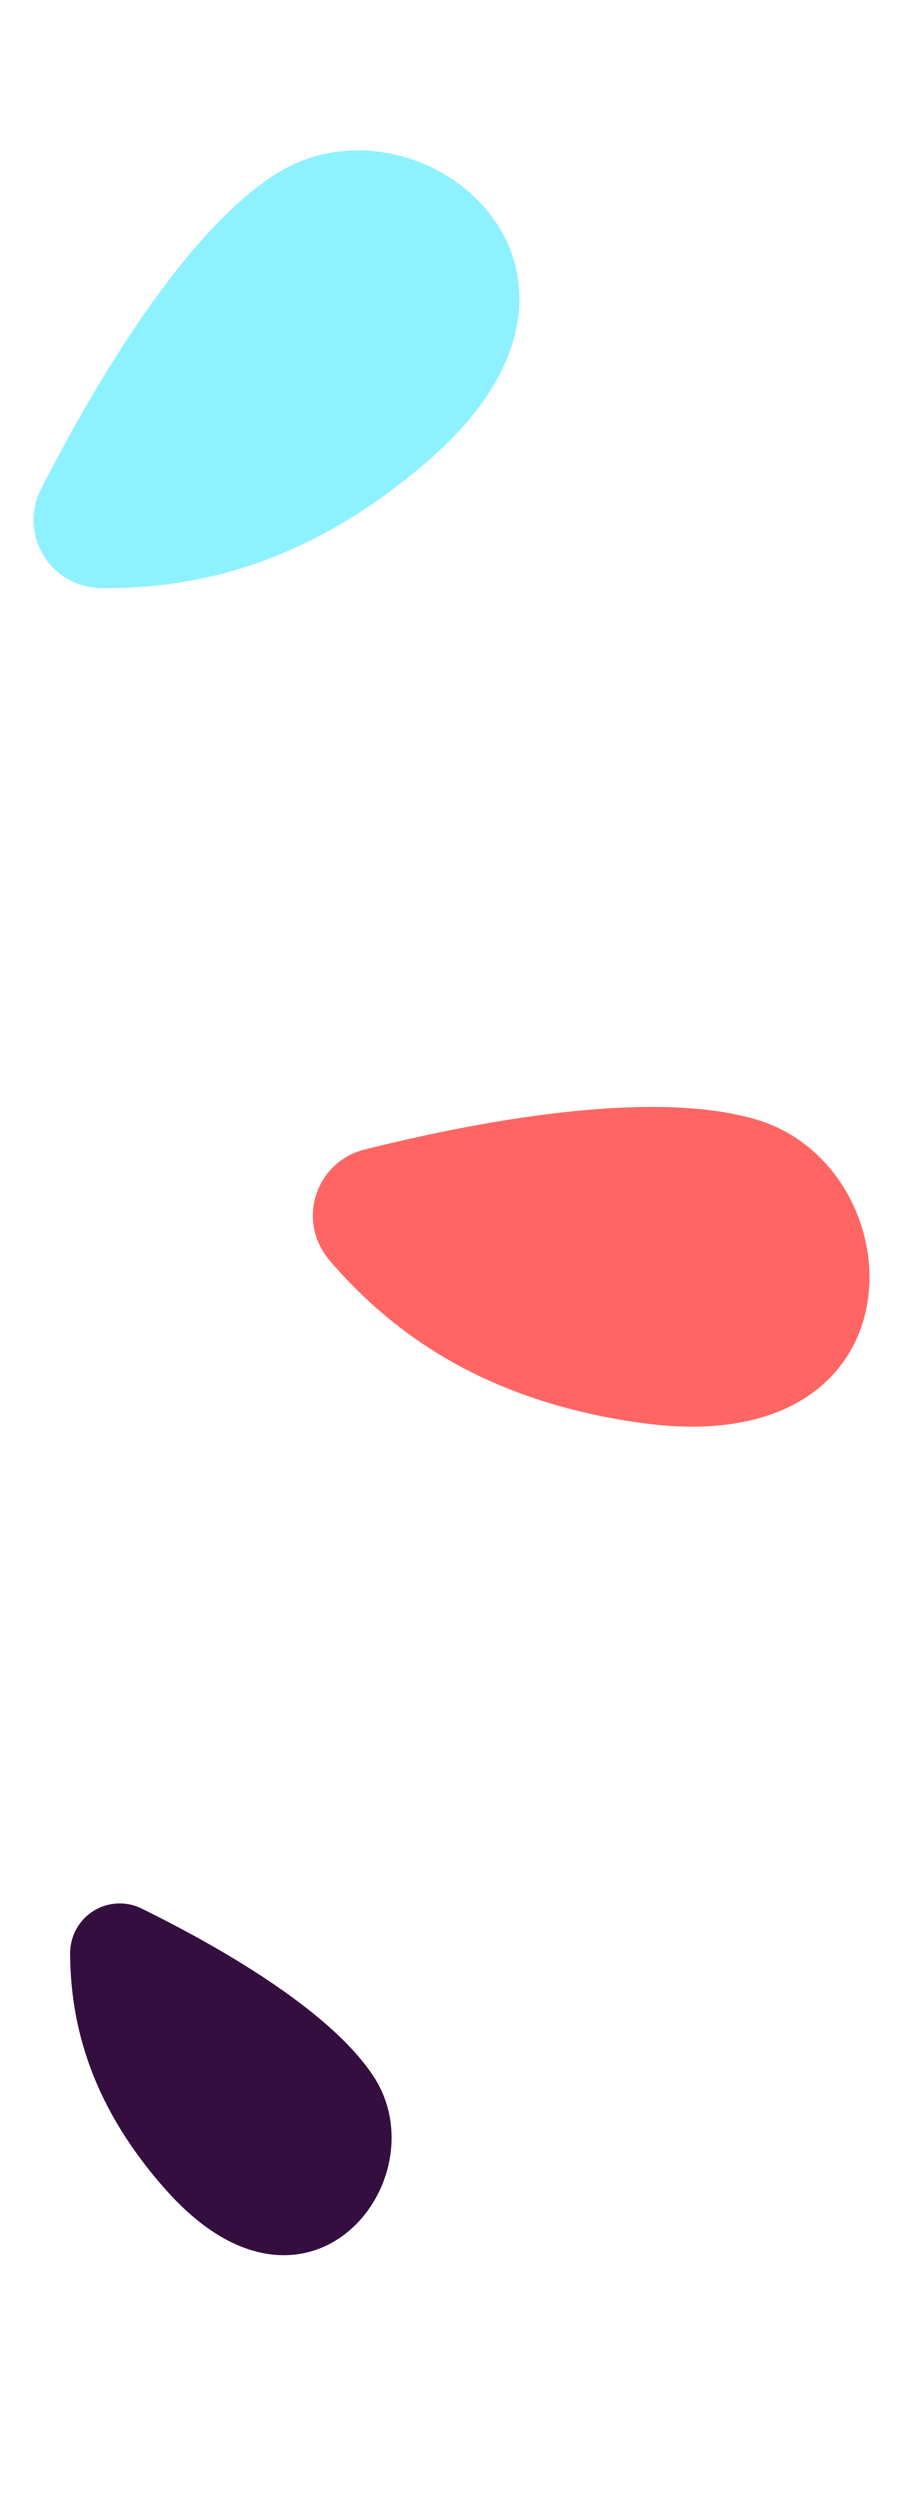
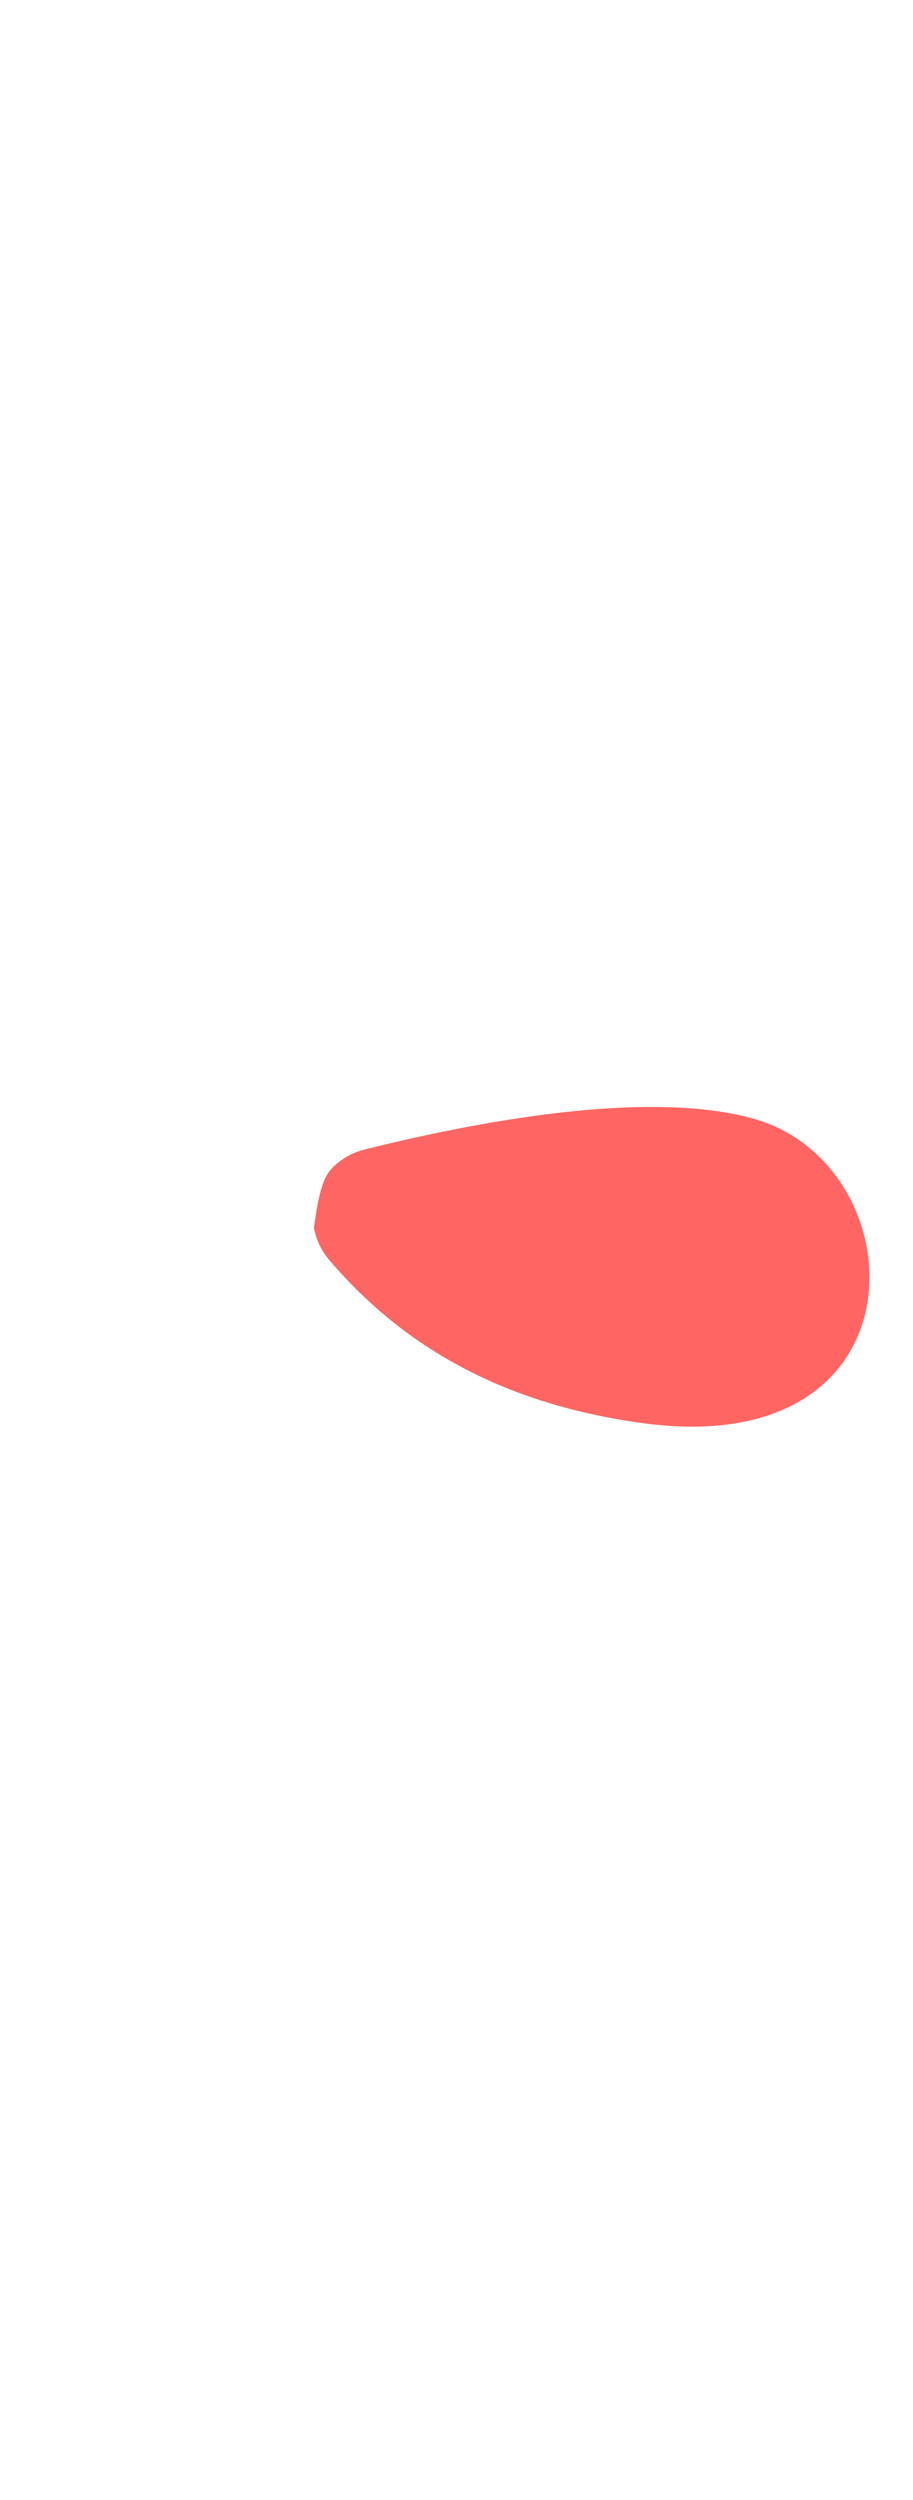
<svg xmlns="http://www.w3.org/2000/svg" width="129" height="353" viewBox="0 0 129 353" fill="none">
  <g clip-path="url(#clip0_1792_5339)">
-     <path d="M13.949 83.024C12.352 82.958 10.796 82.494 9.424 81.675C8.051 80.856 6.904 79.707 6.088 78.333C5.271 76.959 4.81 75.403 4.746 73.806C4.683 72.209 5.019 70.621 5.723 69.186C12.864 55.193 25.597 33.183 38.852 24.649C58.994 11.666 91.56 37.988 60.683 64.893C44.334 79.133 28.527 83.258 13.918 83.041" fill="#8EF1FF" />
-     <path d="M46.319 177.655C45.318 176.409 44.644 174.932 44.358 173.359C44.073 171.787 44.184 170.167 44.682 168.648C45.179 167.129 46.048 165.759 47.21 164.66C48.371 163.562 49.788 162.77 51.332 162.358C66.569 158.533 91.524 153.648 106.67 158.02C129.697 164.653 131.289 206.496 90.714 200.934C69.234 197.985 55.731 188.791 46.285 177.643" fill="#FF6663" />
-     <path d="M9.916 275.574C9.947 274.41 10.268 273.272 10.85 272.263C11.431 271.254 12.255 270.406 13.248 269.796C14.24 269.186 15.368 268.833 16.531 268.769C17.694 268.706 18.854 268.933 19.907 269.431C30.178 274.479 46.351 283.514 52.712 293.077C62.389 307.607 43.571 331.618 23.634 309.419C13.083 297.666 9.905 286.196 9.904 275.551" fill="#350E40" />
+     <path d="M46.319 177.655C45.318 176.409 44.644 174.932 44.358 173.359C45.179 167.129 46.048 165.759 47.21 164.66C48.371 163.562 49.788 162.77 51.332 162.358C66.569 158.533 91.524 153.648 106.67 158.02C129.697 164.653 131.289 206.496 90.714 200.934C69.234 197.985 55.731 188.791 46.285 177.643" fill="#FF6663" />
  </g>
  <defs>
    <clipPath id="clip0_1792_5339">
      <rect width="129" height="353" fill="white" />
    </clipPath>
  </defs>
</svg>